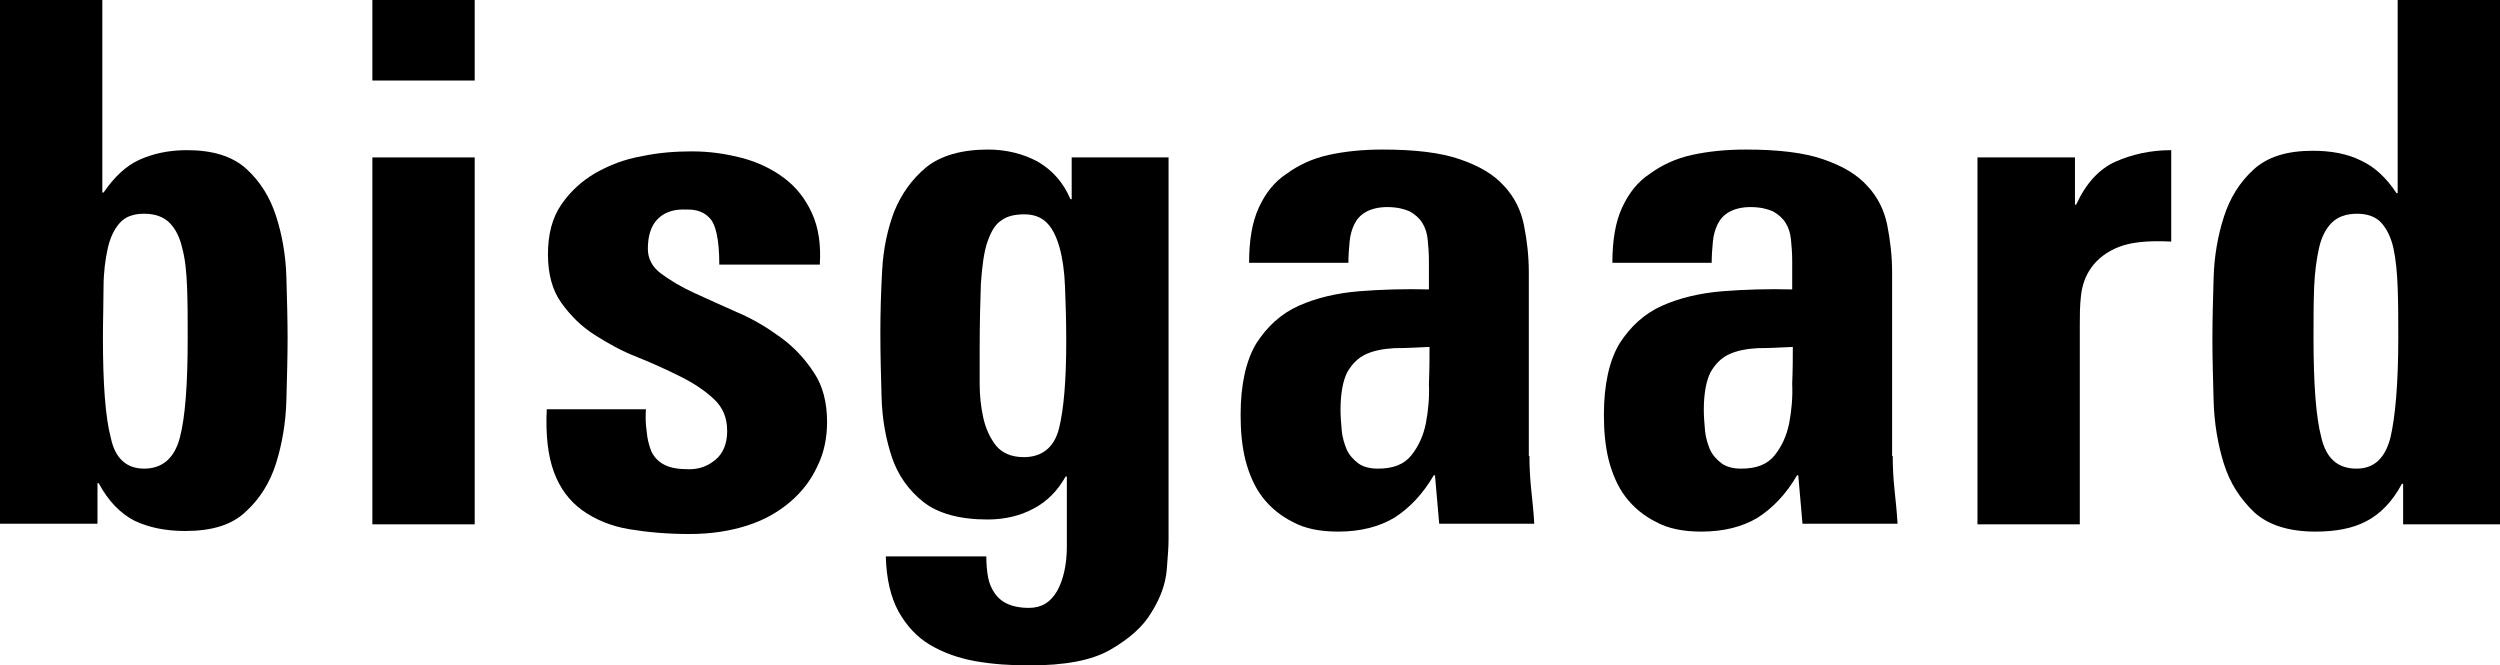
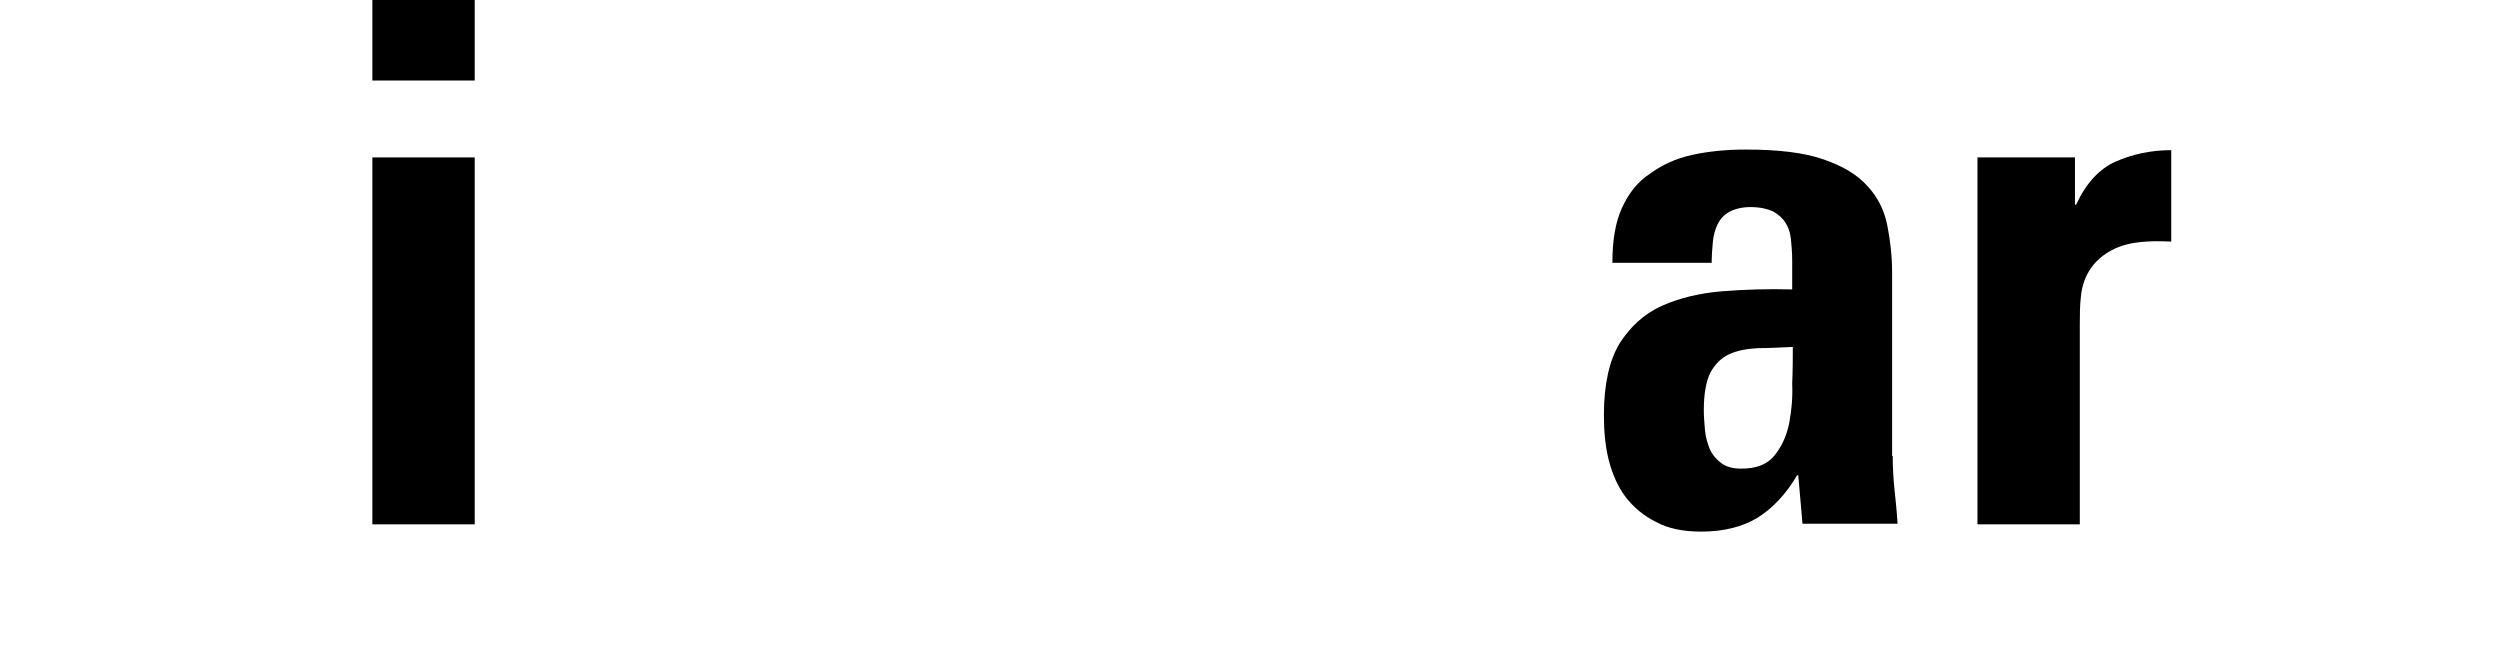
<svg xmlns="http://www.w3.org/2000/svg" version="1.1" id="Layer_1" x="0px" y="0px" viewBox="0 0 412.9 109.9" style="enable-background:new 0 0 412.9 109.9;" xml:space="preserve">
  <g>
-     <path d="M0,0h16.9v31.8h0.2c1.8-2.6,3.7-4.4,5.9-5.4s4.8-1.6,7.9-1.6c4.2,0,7.5,1,9.8,3.1s3.9,4.7,4.9,7.8c1,3.1,1.6,6.5,1.7,10.1   s0.2,7,0.2,10c0,3.1-0.1,6.5-0.2,10.3c-0.1,3.7-0.7,7.2-1.7,10.4c-1,3.2-2.7,5.9-5,8c-2.3,2.2-5.6,3.2-10,3.2   c-3.3,0-6.1-0.6-8.4-1.7c-2.3-1.2-4.3-3.2-5.9-6.2h-0.2v6.7H0V0z M23.8,77.4c3,0,5-1.7,5.9-5.1S31,63.4,31,55.8c0-3,0-5.8-0.1-8.3   s-0.3-4.7-0.8-6.5c-0.4-1.8-1.1-3.2-2.1-4.2s-2.4-1.5-4.2-1.5s-3.1,0.5-4,1.5s-1.6,2.4-2,4.2c-0.4,1.8-0.7,4-0.7,6.5   S17,52.8,17,55.8c0,7.6,0.4,13.1,1.3,16.5C19,75.7,20.9,77.4,23.8,77.4z" />
    <path d="M78.4,0v13.3H61.5V0H78.4z M78.4,86.6H61.5V26h16.9V86.6z" />
-     <path d="M106.7,67.2c-0.1,1.4-0.1,2.7,0.1,4c0.1,1.3,0.4,2.4,0.8,3.4c0.5,1,1.2,1.7,2.2,2.2s2.3,0.7,4,0.7s3.1-0.5,4.4-1.6   c1.2-1,1.9-2.6,1.9-4.7c0-2.2-0.7-3.9-2.2-5.3s-3.3-2.6-5.5-3.7s-4.6-2.2-7.1-3.2c-2.6-1-4.9-2.3-7.1-3.7c-2.2-1.4-4-3.2-5.5-5.3   c-1.5-2.1-2.2-4.8-2.2-8c0-3.3,0.7-6,2.2-8.2s3.4-3.9,5.6-5.2c2.3-1.3,4.8-2.3,7.7-2.8c2.8-0.6,5.6-0.8,8.3-0.8   c2.9,0,5.6,0.4,8.3,1.1c2.6,0.7,4.9,1.8,6.9,3.3s3.5,3.4,4.6,5.8s1.5,5.2,1.3,8.5h-16.6c0-4.2-0.6-6.8-1.7-7.8   c-0.6-0.6-1.2-0.9-1.9-1.1s-1.5-0.2-2.4-0.2c-1.8,0-3.3,0.6-4.3,1.7S107,39,107,41.1c0,1.6,0.7,3,2.2,4.1s3.3,2.2,5.5,3.2   s4.6,2.1,7.1,3.2c2.6,1.1,4.9,2.5,7.1,4.1c2.2,1.6,4,3.5,5.5,5.8c1.5,2.2,2.2,5,2.2,8.2c0,2.6-0.5,5.1-1.6,7.3   c-1,2.2-2.5,4.2-4.5,5.9c-2,1.7-4.3,3-7.1,3.9s-6,1.4-9.5,1.4c-3.7,0-7-0.3-10-0.8s-5.6-1.6-7.7-3.1c-2.1-1.5-3.7-3.6-4.7-6.3   c-1-2.7-1.4-6.1-1.2-10.4h16.4V67.2z" />
-     <path d="M193,26v63.1c0,1-0.1,2.7-0.3,5s-1,4.6-2.5,7c-1.4,2.4-3.7,4.4-6.8,6.2s-7.6,2.6-13.4,2.6c-3.1,0-6.1-0.2-8.9-0.7   c-2.8-0.5-5.3-1.4-7.5-2.7s-3.9-3.2-5.2-5.5c-1.3-2.4-2-5.4-2.1-9.1h16.6c0,1.3,0.1,2.4,0.3,3.5c0.2,1,0.6,1.9,1.1,2.6   c1.1,1.6,3,2.4,5.6,2.4c2.1,0,3.6-0.9,4.7-2.8c1-1.8,1.6-4.3,1.6-7.3V78.7H176c-1.3,2.3-3,4.1-5.3,5.3c-2.2,1.2-4.8,1.8-7.6,1.8   c-4.6,0-8.2-1-10.6-2.9c-2.4-1.9-4.2-4.4-5.2-7.4s-1.6-6.3-1.7-9.9c-0.1-3.6-0.2-7.1-0.2-10.6c0-3.4,0.1-6.8,0.3-10.4   s0.9-6.8,2-9.7c1.2-2.9,2.9-5.3,5.3-7.3c2.4-1.9,5.8-2.9,10.2-2.9c3,0,5.8,0.7,8.2,2c2.4,1.4,4.2,3.4,5.4,6.2h0.2V26H193z    M161.8,58.2c0,1.4,0,3.2,0,5.2c0,1.9,0.2,3.8,0.6,5.6c0.4,1.8,1.1,3.3,2.1,4.6c1,1.2,2.5,1.9,4.6,1.9c3,0,5-1.6,5.8-4.7   c0.8-3.2,1.2-8,1.2-14.5c0-3.4-0.1-6.3-0.2-8.9c-0.1-2.6-0.4-4.7-0.9-6.5s-1.2-3.2-2.1-4.1c-0.9-0.9-2.1-1.4-3.7-1.4   c-1.6,0-2.9,0.3-3.8,1c-1,0.6-1.7,1.8-2.3,3.5s-0.9,4.1-1.1,7C161.9,49.7,161.8,53.5,161.8,58.2z" />
-     <path d="M252.6,75.3c0,1.8,0.1,3.7,0.3,5.6c0.2,1.9,0.4,3.8,0.5,5.6h-15.7l-0.7-8h-0.2c-1.8,3.1-4,5.4-6.5,7   c-2.5,1.5-5.6,2.3-9.3,2.3c-3,0-5.5-0.5-7.5-1.6c-2-1-3.7-2.4-5-4.1s-2.2-3.8-2.8-6.1c-0.6-2.4-0.8-4.9-0.8-7.5c0-5,0.9-9,2.6-11.8   c1.8-2.8,4.1-4.9,7-6.2c2.9-1.3,6.3-2.1,10-2.4c3.8-0.3,7.6-0.4,11.5-0.3v-4.7c0-1.3-0.1-2.5-0.2-3.5c-0.1-1.1-0.4-2-0.9-2.8   s-1.2-1.4-2.1-1.9c-0.9-0.4-2.1-0.7-3.7-0.7c-1.4,0-2.6,0.3-3.5,0.8s-1.5,1.2-1.9,2s-0.7,1.8-0.8,2.9s-0.2,2.3-0.2,3.5h-16.4   c0-3.7,0.5-6.7,1.6-9.1s2.6-4.3,4.6-5.6c1.9-1.4,4.2-2.5,6.9-3.1s5.7-0.9,8.9-0.9c5.4,0,9.6,0.5,12.8,1.6c3.2,1.1,5.6,2.5,7.3,4.4   c1.7,1.8,2.8,4,3.3,6.5s0.8,5.1,0.8,7.8v30.3H252.6z M236.1,57.3c-2.1,0.1-4,0.2-5.8,0.2c-1.8,0.1-3.4,0.4-4.7,1s-2.3,1.6-3.1,3   c-0.7,1.4-1.1,3.5-1.1,6.2c0,1.1,0.1,2.2,0.2,3.4c0.1,1.1,0.4,2.1,0.8,3.1c0.4,0.9,1.1,1.7,1.9,2.3c0.8,0.6,1.9,0.9,3.3,0.9   c2.5,0,4.3-0.7,5.5-2.2s2-3.3,2.4-5.3c0.4-2.1,0.6-4.3,0.5-6.5C236.1,61,236.1,59,236.1,57.3z" />
    <path d="M312.6,75.3c0,1.8,0.1,3.7,0.3,5.6c0.2,1.9,0.4,3.8,0.5,5.6h-15.7l-0.7-8h-0.2c-1.8,3.1-4,5.4-6.5,7   c-2.5,1.5-5.6,2.3-9.3,2.3c-3,0-5.5-0.5-7.5-1.6c-2-1-3.7-2.4-5-4.1s-2.2-3.8-2.8-6.1c-0.6-2.4-0.8-4.9-0.8-7.5c0-5,0.9-9,2.6-11.8   c1.8-2.8,4.1-4.9,7-6.2c2.9-1.3,6.3-2.1,10-2.4c3.8-0.3,7.6-0.4,11.5-0.3v-4.7c0-1.3-0.1-2.5-0.2-3.5c-0.1-1.1-0.4-2-0.9-2.8   s-1.2-1.4-2.1-1.9c-0.9-0.4-2.1-0.7-3.7-0.7c-1.4,0-2.6,0.3-3.5,0.8s-1.5,1.2-1.9,2s-0.7,1.8-0.8,2.9c-0.1,1.1-0.2,2.3-0.2,3.5   h-16.4c0-3.7,0.5-6.7,1.6-9.1s2.6-4.3,4.6-5.6c1.9-1.4,4.2-2.5,6.9-3.1c2.7-0.6,5.7-0.9,8.9-0.9c5.4,0,9.6,0.5,12.8,1.6   c3.2,1.1,5.6,2.5,7.3,4.4c1.7,1.8,2.8,4,3.3,6.5s0.8,5.1,0.8,7.8v30.3H312.6z M296.1,57.3c-2.1,0.1-4,0.2-5.8,0.2   c-1.8,0.1-3.4,0.4-4.7,1c-1.3,0.6-2.3,1.6-3.1,3c-0.7,1.4-1.1,3.5-1.1,6.2c0,1.1,0.1,2.2,0.2,3.4c0.1,1.1,0.4,2.1,0.8,3.1   c0.4,0.9,1.1,1.7,1.9,2.3c0.8,0.6,1.9,0.9,3.3,0.9c2.5,0,4.3-0.7,5.5-2.2s2-3.3,2.4-5.3c0.4-2.1,0.6-4.3,0.5-6.5   C296.1,61,296.1,59,296.1,57.3z" />
    <path d="M342.7,26v7.8h0.2c1.6-3.5,3.8-5.9,6.5-7.1s5.8-1.9,9.2-1.9v15.1c-3.8-0.2-6.7,0.1-8.7,0.9s-3.5,2-4.5,3.4   s-1.5,2.9-1.7,4.6s-0.2,3.3-0.2,4.8v33h-16.9V26H342.7z" />
-     <path d="M396.9,86.6v-6.7h-0.2c-1.6,3-3.6,5-5.9,6.2s-5.1,1.7-8.4,1.7c-4.4,0-7.8-1.1-10.1-3.2c-2.3-2.2-4-4.8-5-8   s-1.6-6.7-1.7-10.4c-0.1-3.7-0.2-7.1-0.2-10.3c0-3,0.1-6.4,0.2-10s0.7-7,1.7-10.1s2.6-5.7,4.9-7.8c2.3-2.1,5.5-3.1,9.8-3.1   c3,0,5.7,0.5,7.9,1.6c2.2,1,4.2,2.8,5.9,5.4h0.2V0h16.9v86.6H396.9z M389.2,77.4c2.9,0,4.7-1.7,5.6-5.1c0.8-3.4,1.3-8.9,1.3-16.5   c0-3,0-5.8-0.1-8.3s-0.3-4.7-0.7-6.5c-0.4-1.8-1.1-3.2-2-4.2s-2.3-1.5-4-1.5c-1.8,0-3.2,0.5-4.2,1.5s-1.7,2.4-2.1,4.2   c-0.4,1.8-0.7,4-0.8,6.5c-0.1,2.5-0.1,5.3-0.1,8.3c0,7.6,0.4,13.1,1.3,16.5C384.2,75.7,386.1,77.4,389.2,77.4z" />
  </g>
</svg>